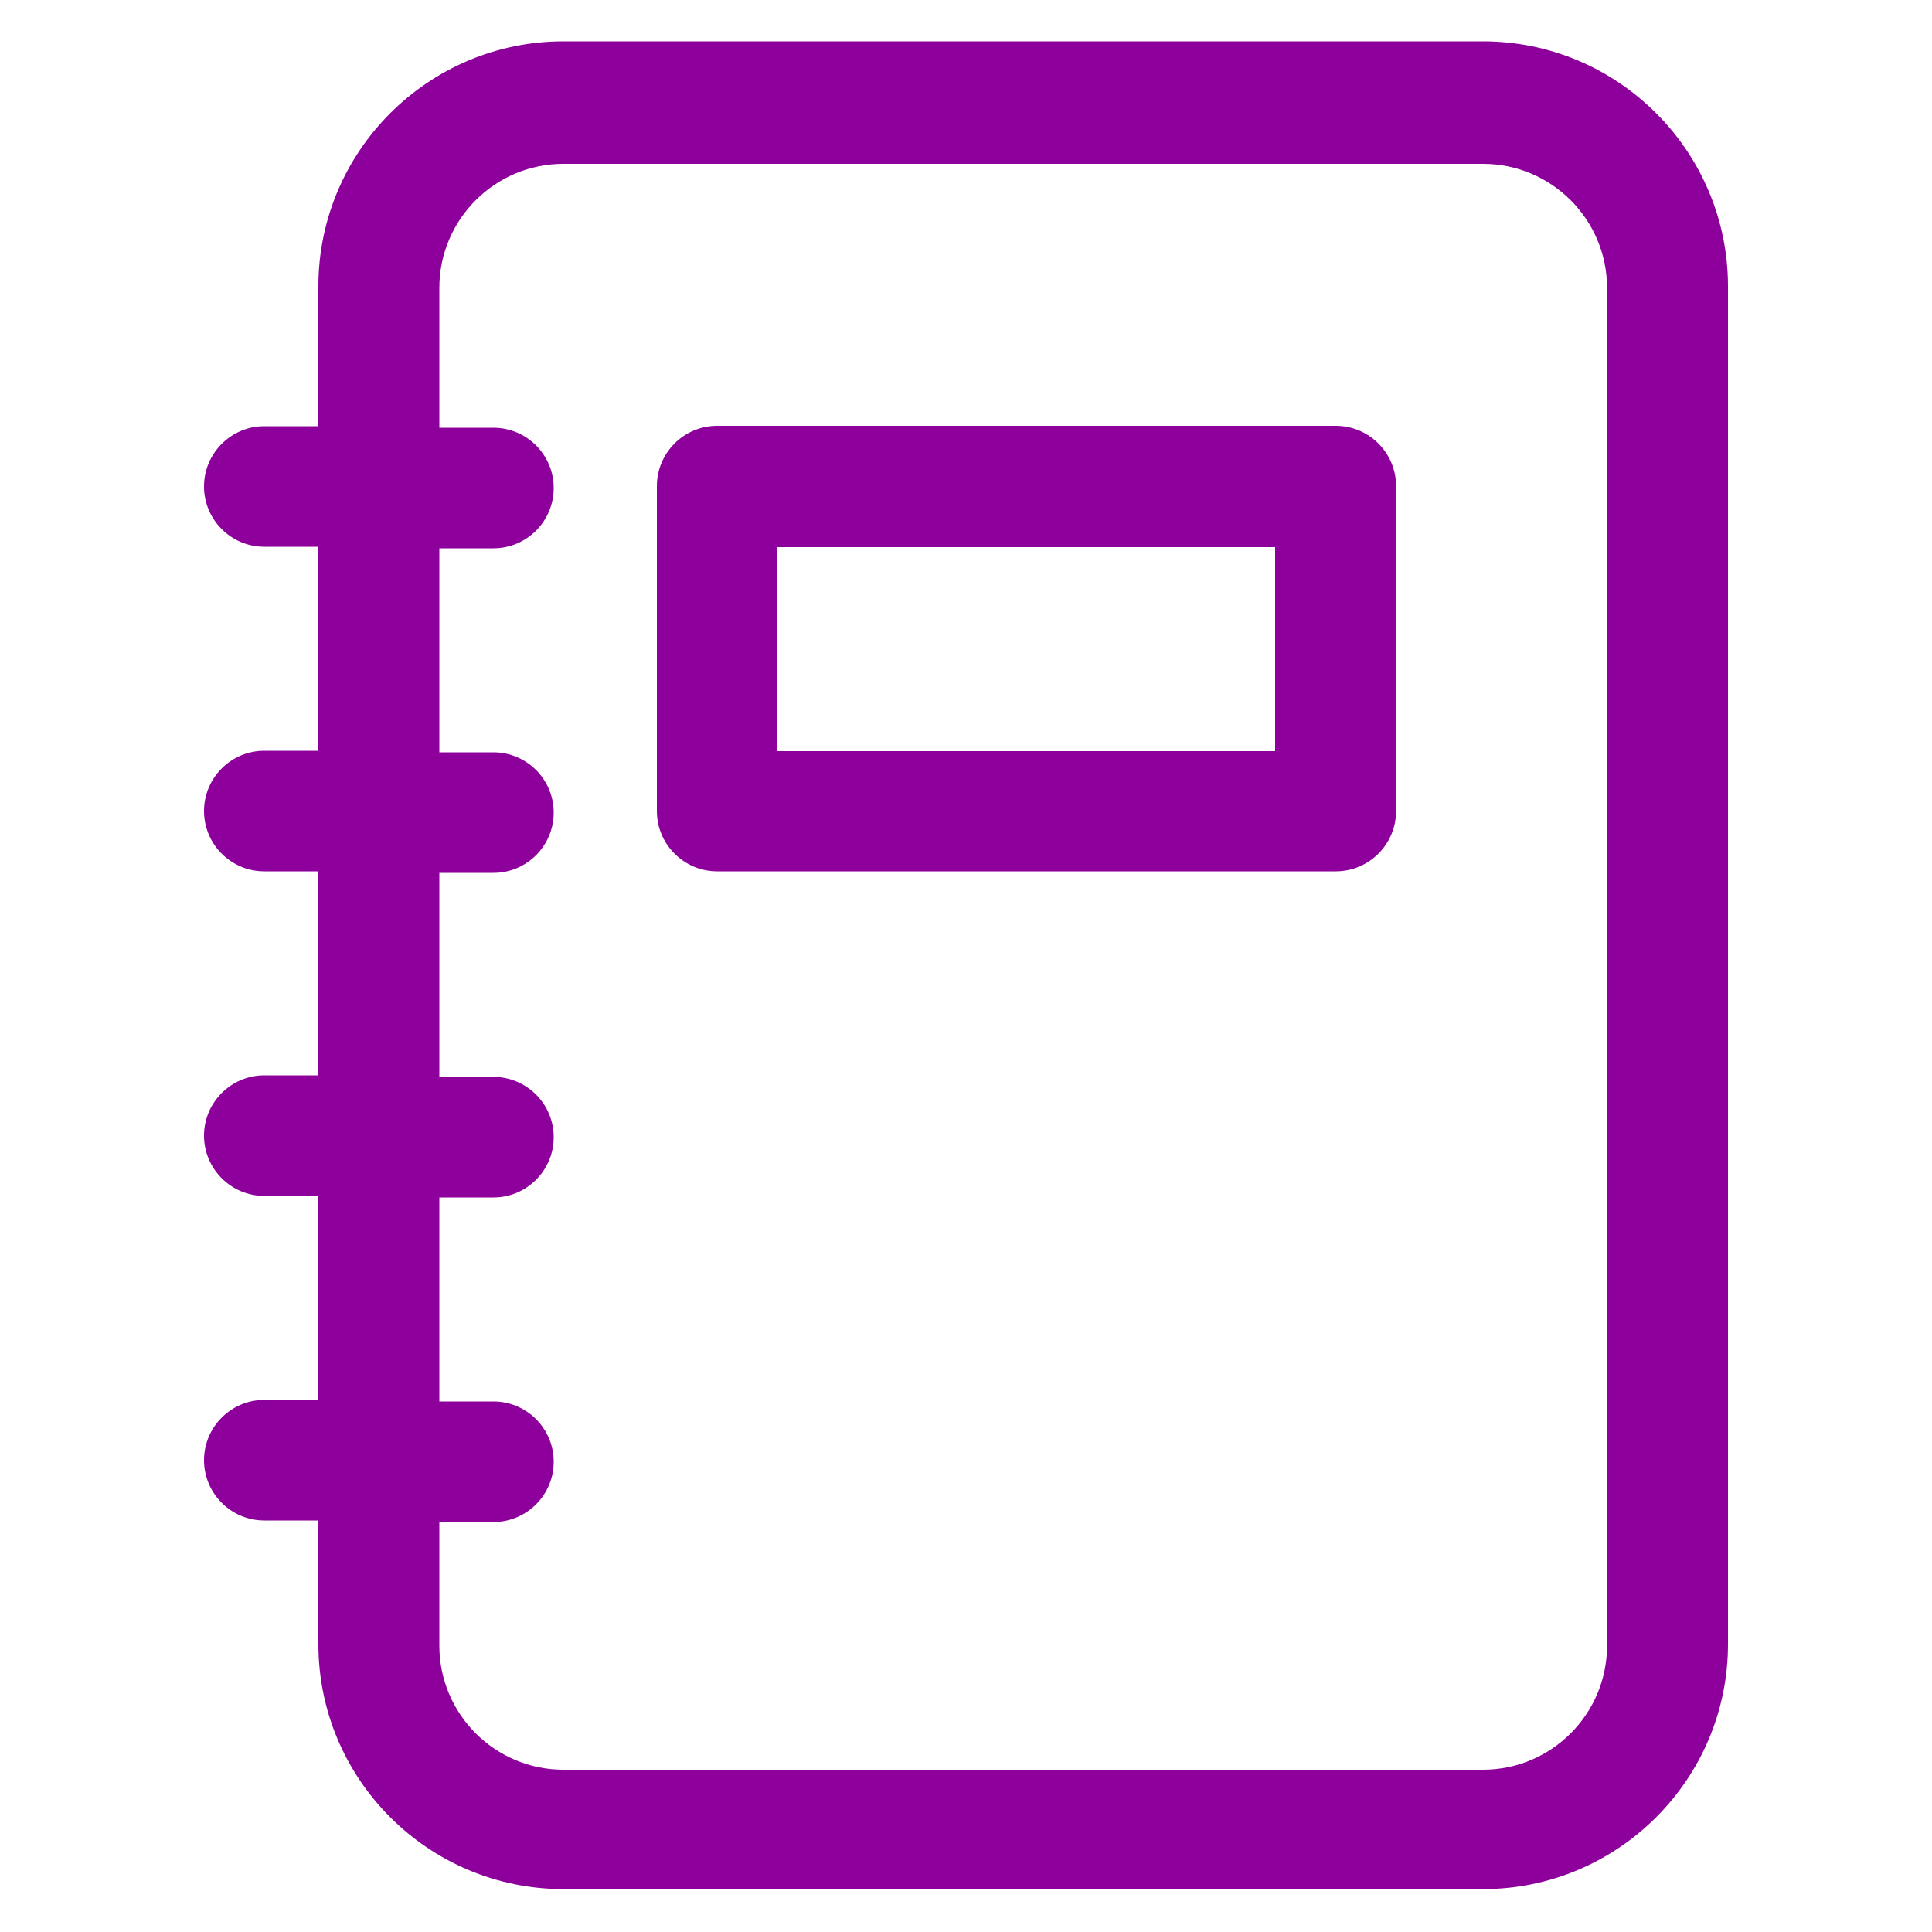
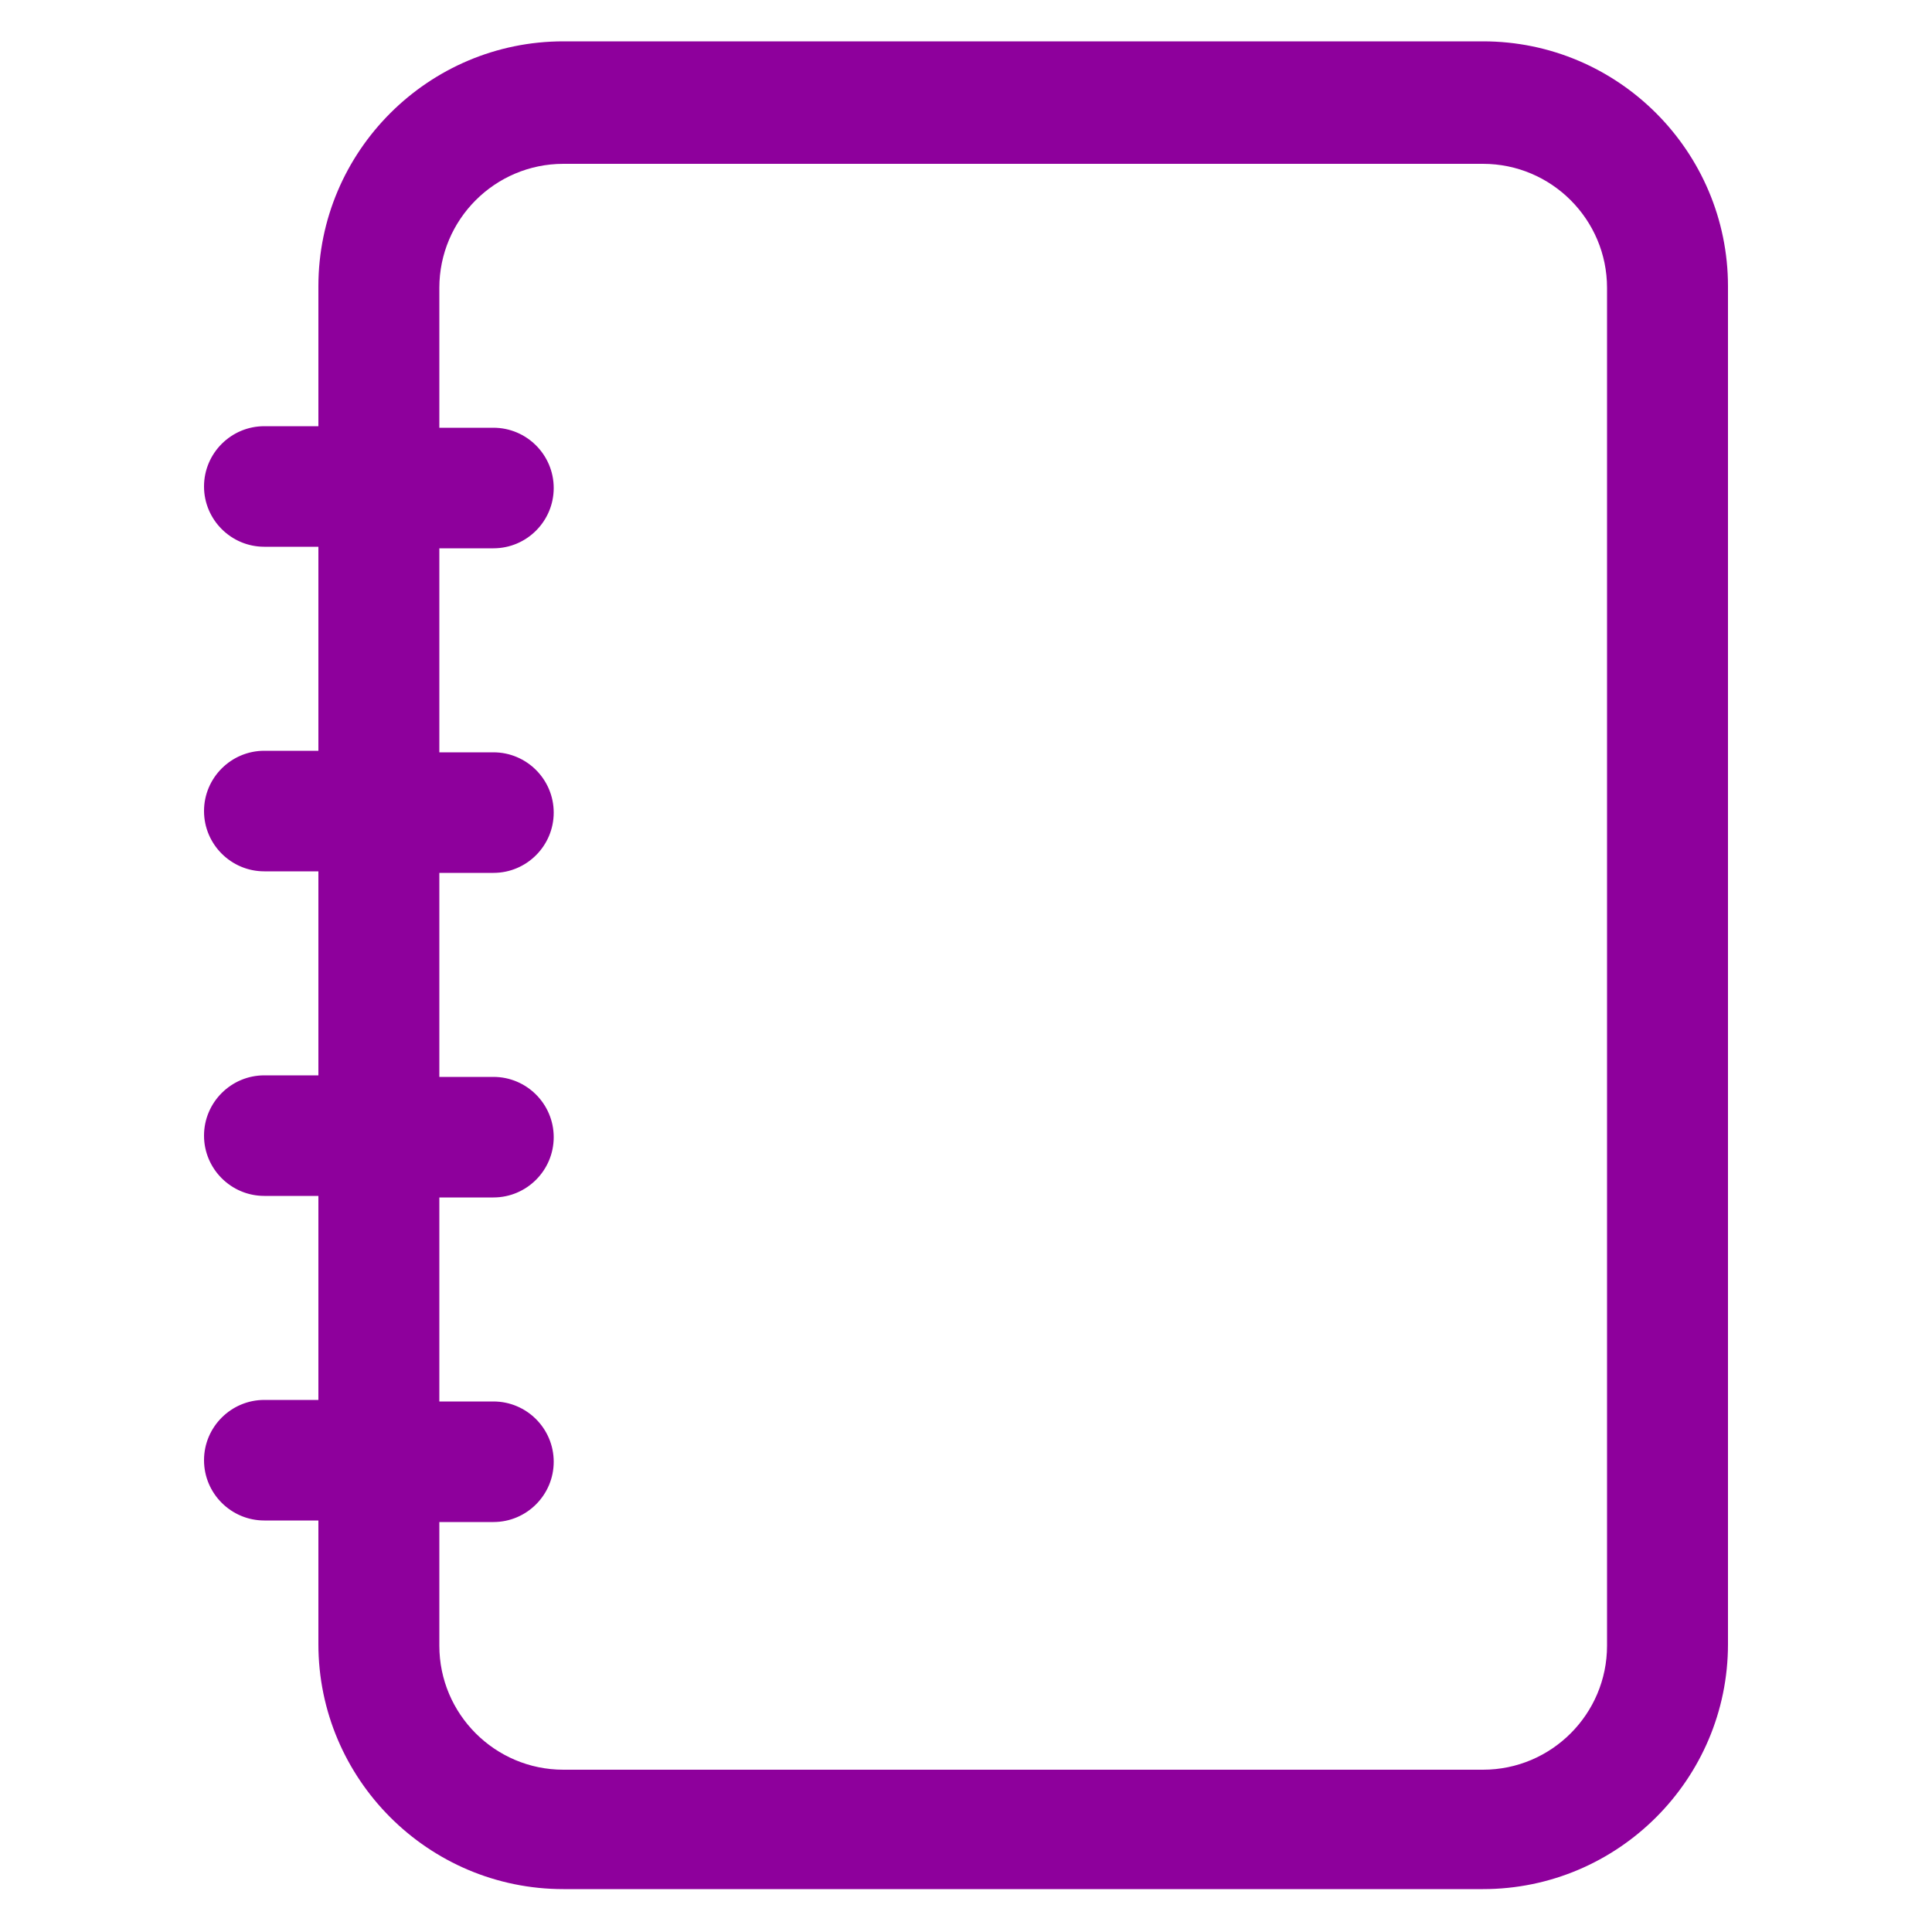
<svg xmlns="http://www.w3.org/2000/svg" id="Layer_1" version="1.1" viewBox="0 0 50 50">
  <defs>
    <style>
      .st0 {
        fill: #8e009c;
      }
    </style>
  </defs>
  <path class="st0" d="M38.38,1.07H14.58c-3.49,0-6.34,2.84-6.34,6.34v3.62h-1.4c-.86,0-1.56.7-1.56,1.56s.7,1.56,1.56,1.56h1.4v5.28h-1.4c-.86,0-1.56.7-1.56,1.56s.7,1.56,1.56,1.56h1.4v5.28h-1.4c-.86,0-1.56.7-1.56,1.56s.7,1.56,1.56,1.56h1.4v5.28h-1.4c-.86,0-1.56.7-1.56,1.56s.7,1.56,1.56,1.56h1.4v3.2c0,3.49,2.84,6.34,6.34,6.34h23.8c3.49,0,6.34-2.84,6.34-6.34V7.41c0-3.49-2.84-6.34-6.34-6.34ZM41.59,42.59c0,1.77-1.44,3.21-3.21,3.21H14.58c-1.77,0-3.21-1.44-3.21-3.21v-3.2h1.4c.86,0,1.56-.7,1.56-1.56s-.7-1.56-1.56-1.56h-1.4v-5.28h1.4c.86,0,1.56-.7,1.56-1.56s-.7-1.56-1.56-1.56h-1.4v-5.28h1.4c.86,0,1.56-.7,1.56-1.56s-.7-1.56-1.56-1.56h-1.4v-5.28h1.4c.86,0,1.56-.7,1.56-1.56s-.7-1.56-1.56-1.56h-1.4v-3.62c0-1.77,1.44-3.21,3.21-3.21h23.8c1.77,0,3.21,1.44,3.21,3.21v35.19Z" />
-   <path class="st0" d="M34.57,11.02h-16.01c-.86,0-1.56.7-1.56,1.56v8.41c0,.86.7,1.56,1.56,1.56h16.01c.86,0,1.56-.7,1.56-1.56v-8.41c0-.86-.7-1.56-1.56-1.56ZM33,19.44h-12.88v-5.28h12.88v5.28Z" />
</svg>